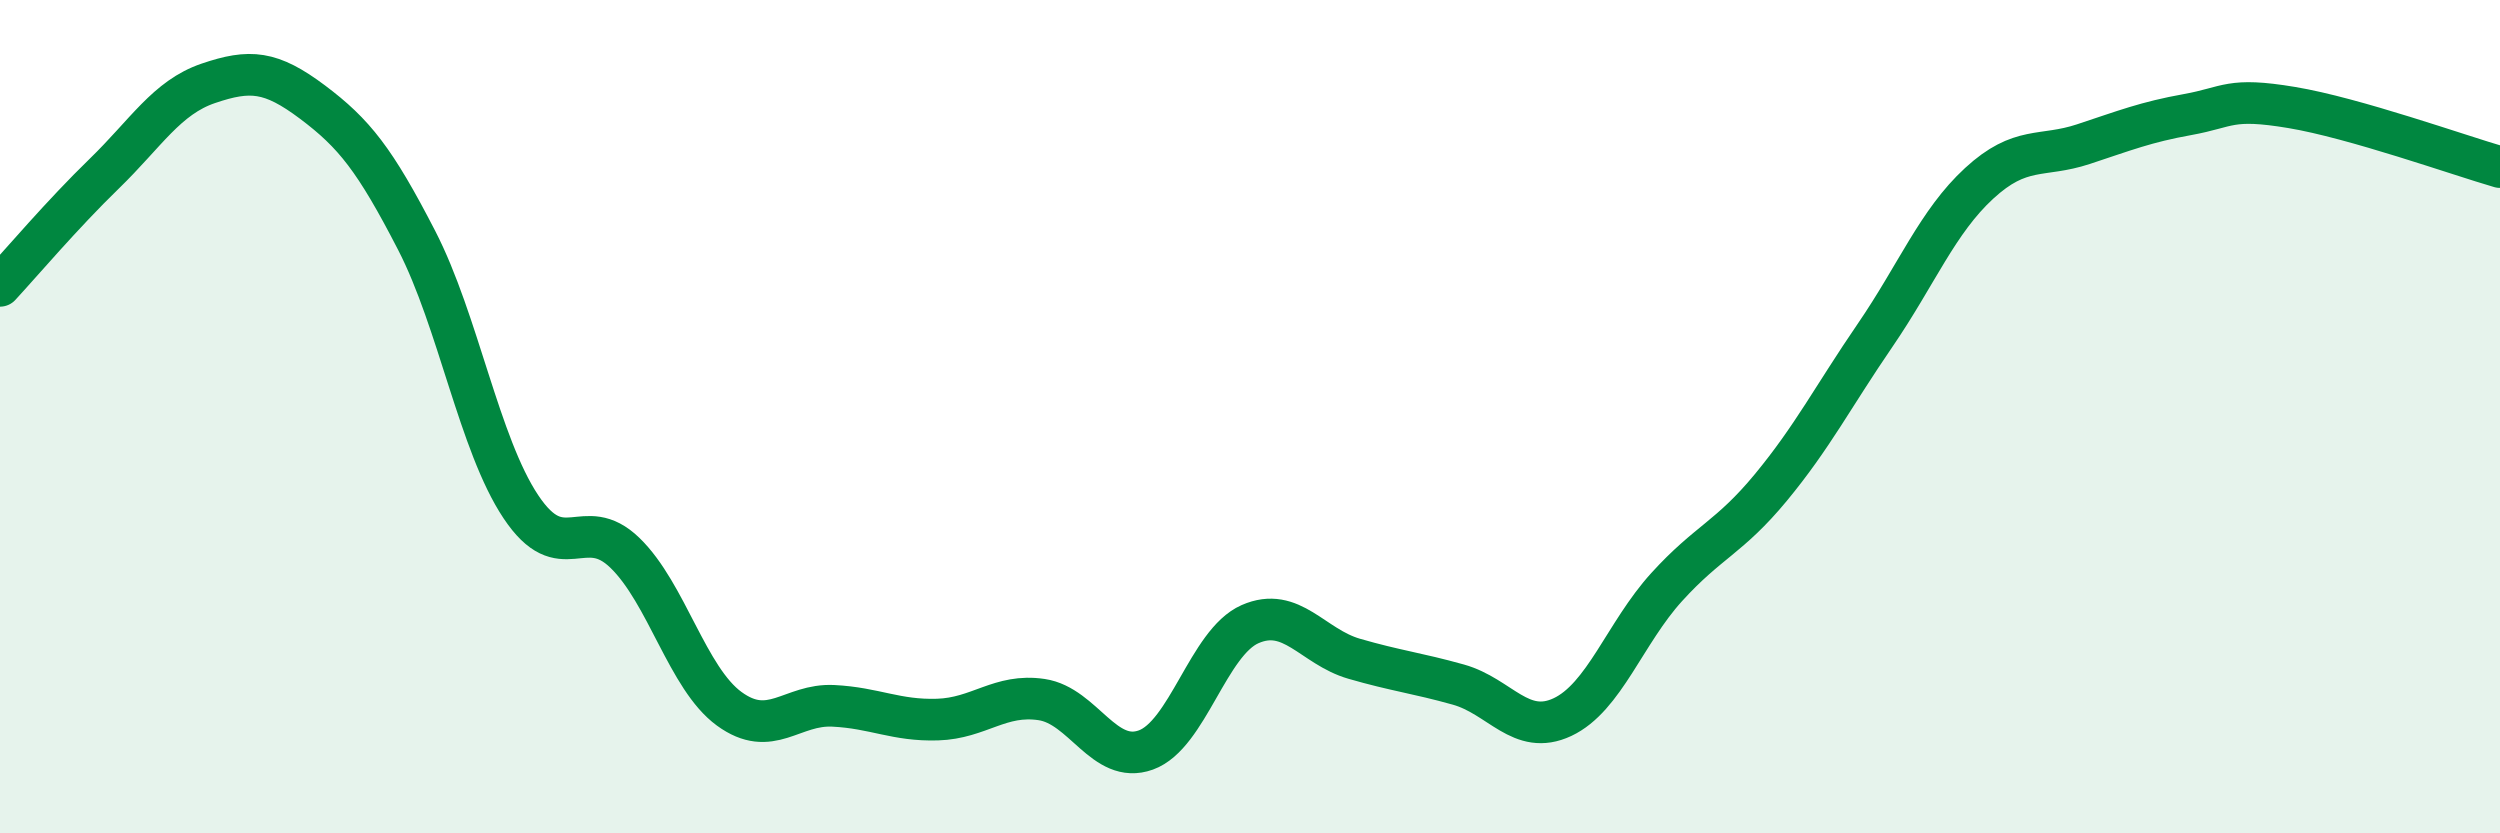
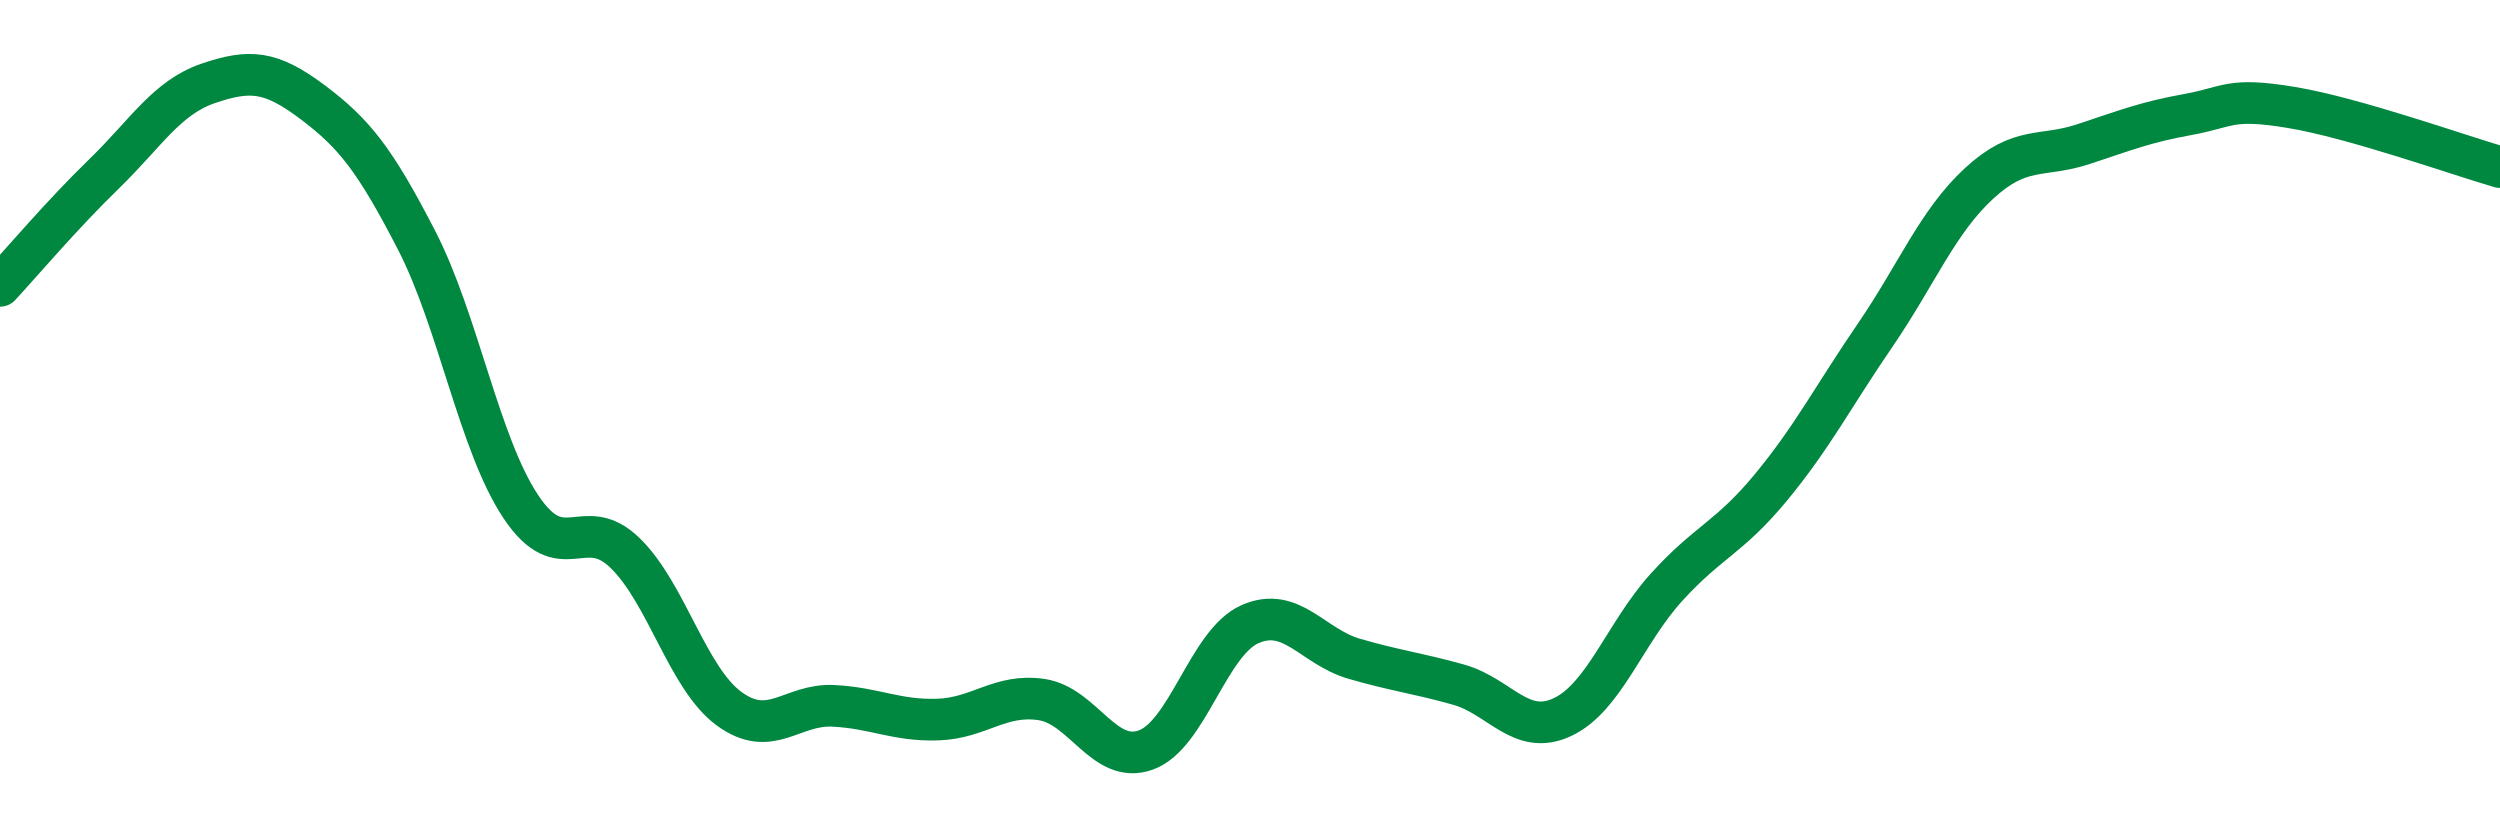
<svg xmlns="http://www.w3.org/2000/svg" width="60" height="20" viewBox="0 0 60 20">
-   <path d="M 0,6.86 C 0.5,6.32 1.5,5.14 2.5,4.17 C 3.5,3.2 4,2.34 5,2 C 6,1.66 6.5,1.7 7.5,2.45 C 8.5,3.2 9,3.83 10,5.77 C 11,7.71 11.5,10.66 12.5,12.16 C 13.5,13.66 14,12.3 15,13.27 C 16,14.24 16.5,16.28 17.5,17.01 C 18.5,17.74 19,16.89 20,16.94 C 21,16.99 21.5,17.3 22.5,17.27 C 23.5,17.24 24,16.64 25,16.79 C 26,16.94 26.5,18.36 27.5,18 C 28.5,17.64 29,15.42 30,14.98 C 31,14.54 31.5,15.52 32.5,15.81 C 33.5,16.1 34,16.15 35,16.43 C 36,16.71 36.5,17.68 37.5,17.21 C 38.5,16.74 39,15.19 40,14.09 C 41,12.99 41.5,12.91 42.5,11.7 C 43.5,10.49 44,9.51 45,8.05 C 46,6.59 46.5,5.32 47.5,4.4 C 48.5,3.48 49,3.79 50,3.46 C 51,3.13 51.5,2.93 52.5,2.75 C 53.5,2.57 53.5,2.33 55,2.58 C 56.5,2.83 59,3.72 60,4.01L60 20L0 20Z" fill="#008740" opacity="0.1" stroke-linecap="round" stroke-linejoin="round" />
  <path d="M 0,6.86 C 0.5,6.32 1.5,5.14 2.5,4.17 C 3.5,3.2 4,2.34 5,2 C 6,1.66 6.5,1.7 7.5,2.45 C 8.5,3.2 9,3.83 10,5.77 C 11,7.71 11.5,10.66 12.5,12.16 C 13.5,13.66 14,12.3 15,13.27 C 16,14.24 16.5,16.28 17.5,17.01 C 18.5,17.74 19,16.89 20,16.94 C 21,16.99 21.5,17.3 22.5,17.27 C 23.5,17.24 24,16.64 25,16.79 C 26,16.94 26.5,18.36 27.5,18 C 28.5,17.64 29,15.42 30,14.98 C 31,14.54 31.5,15.52 32.5,15.81 C 33.5,16.1 34,16.15 35,16.43 C 36,16.71 36.5,17.68 37.5,17.21 C 38.5,16.74 39,15.19 40,14.09 C 41,12.99 41.5,12.91 42.5,11.7 C 43.5,10.49 44,9.51 45,8.05 C 46,6.59 46.5,5.32 47.5,4.4 C 48.5,3.48 49,3.79 50,3.46 C 51,3.13 51.5,2.93 52.5,2.75 C 53.5,2.57 53.5,2.33 55,2.58 C 56.5,2.83 59,3.72 60,4.01" stroke="#008740" stroke-width="1" fill="none" stroke-linecap="round" stroke-linejoin="round" />
</svg>